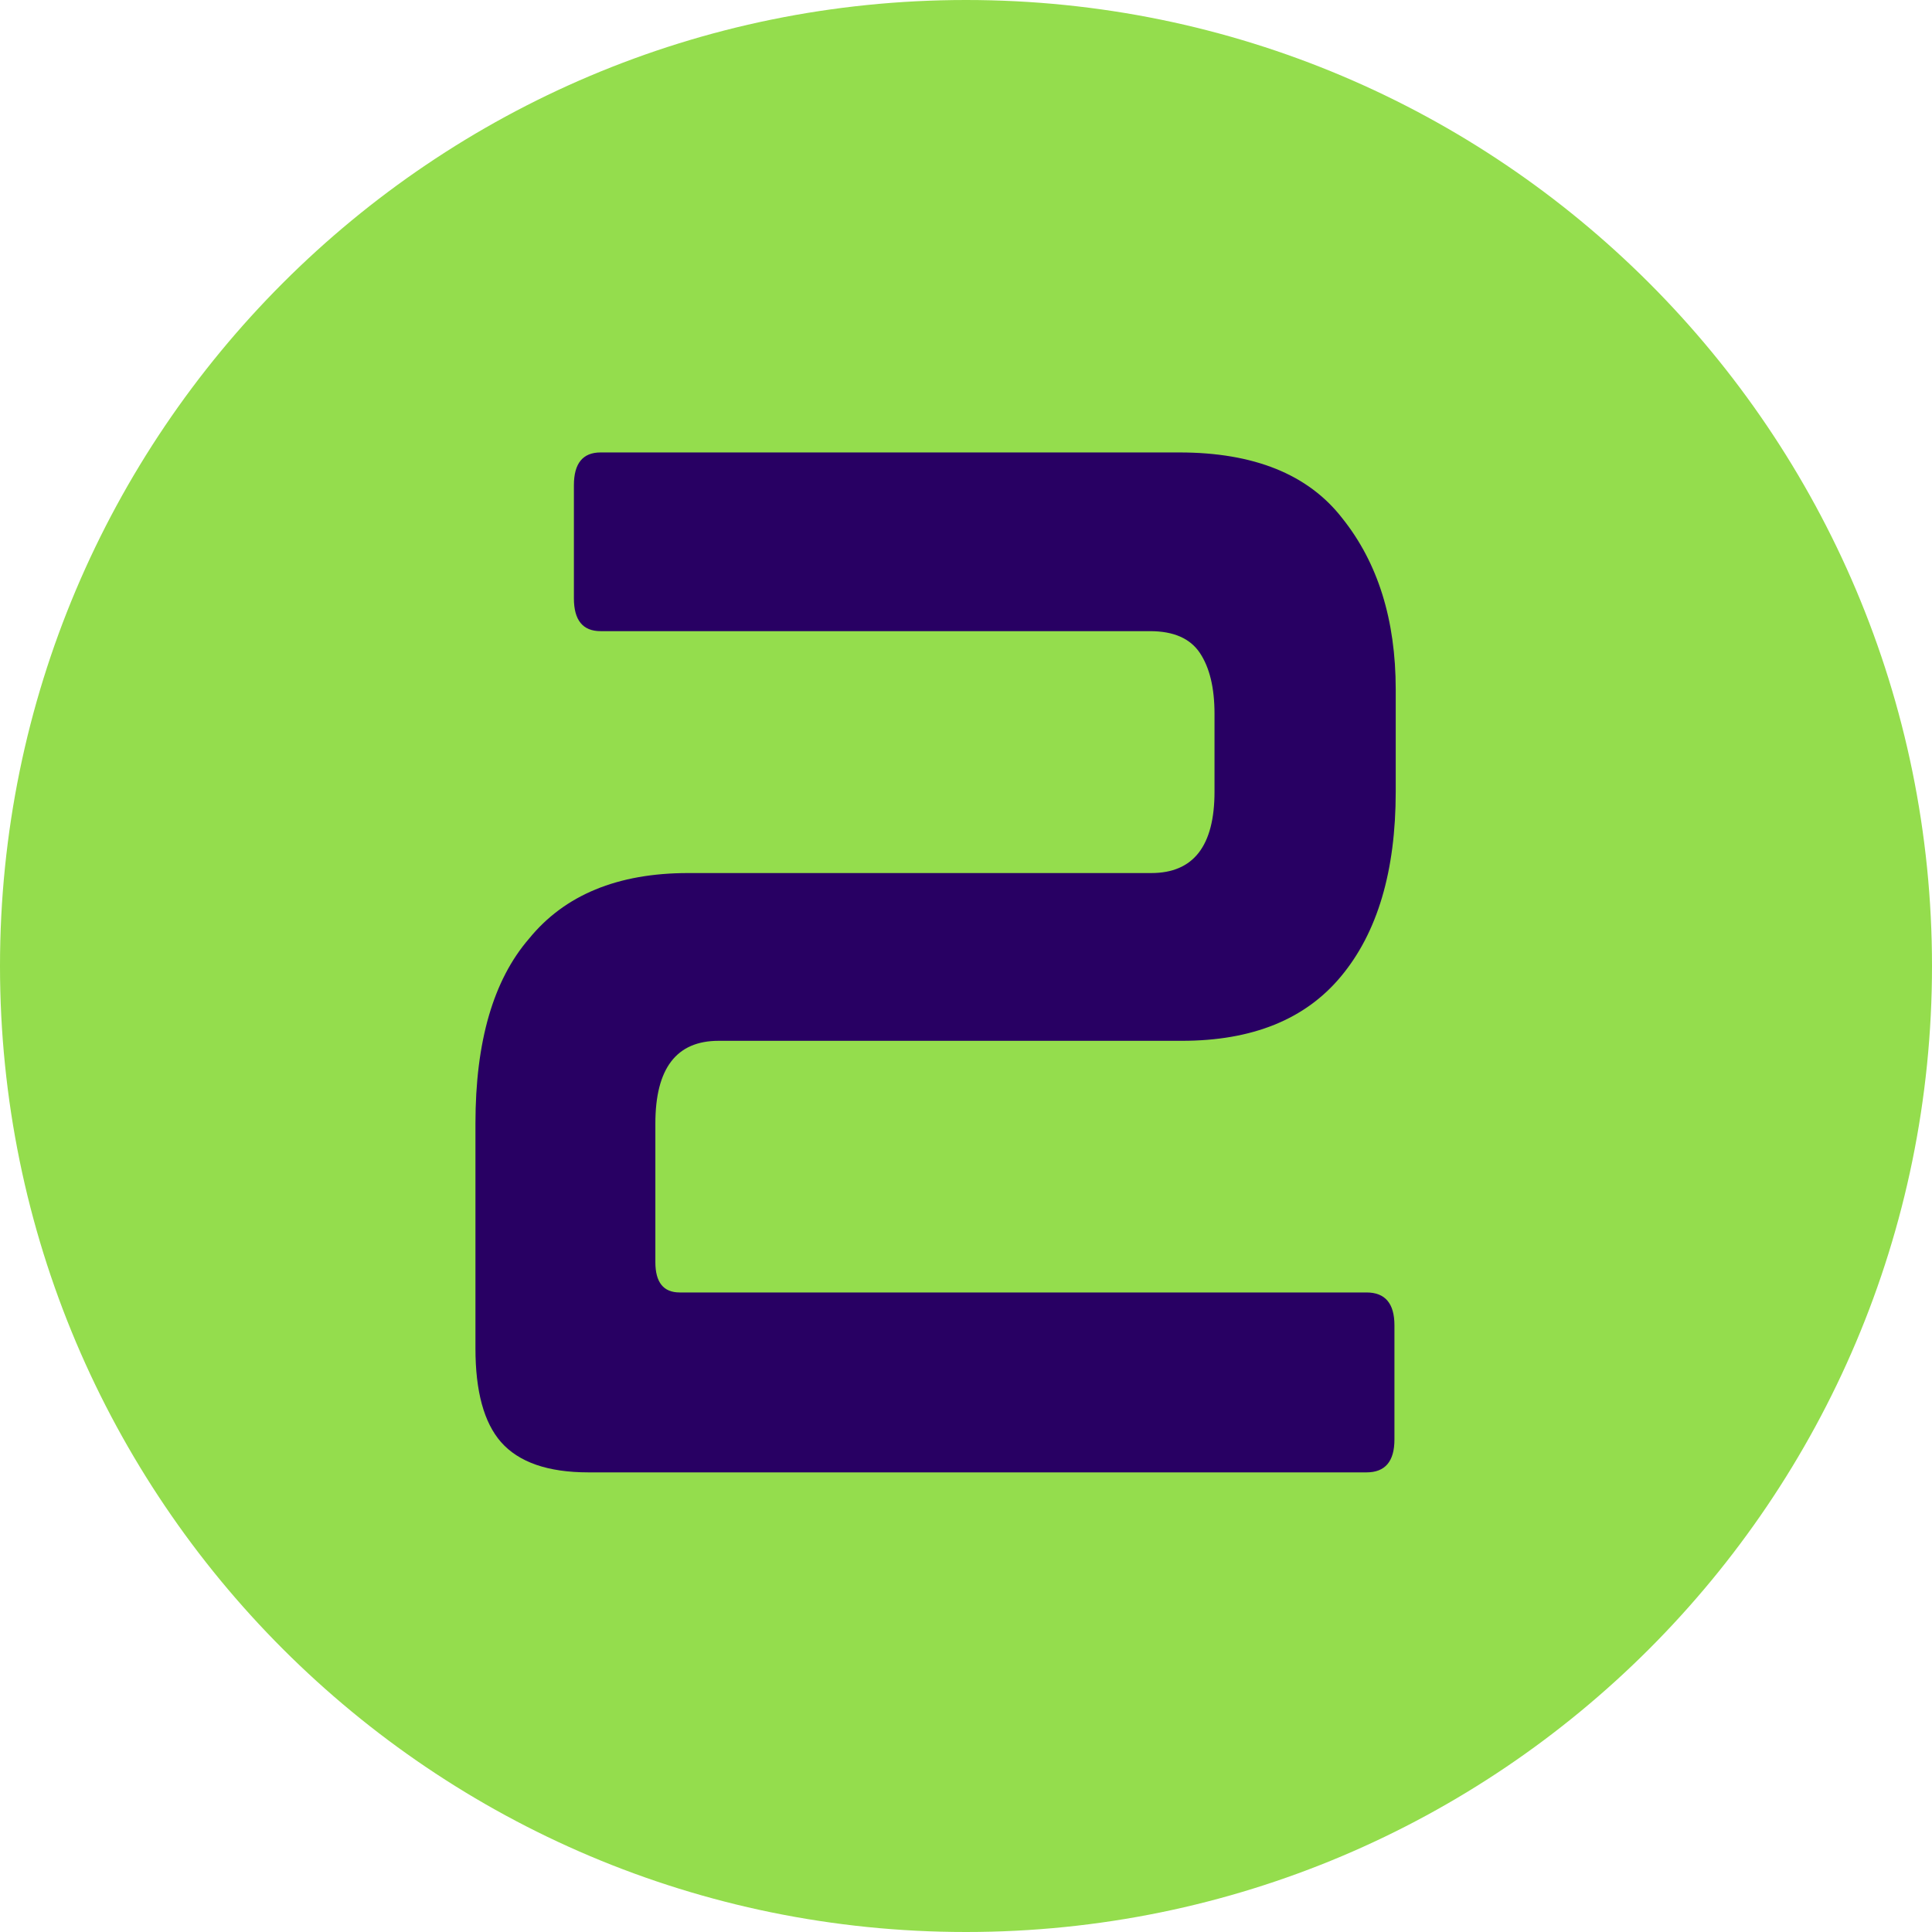
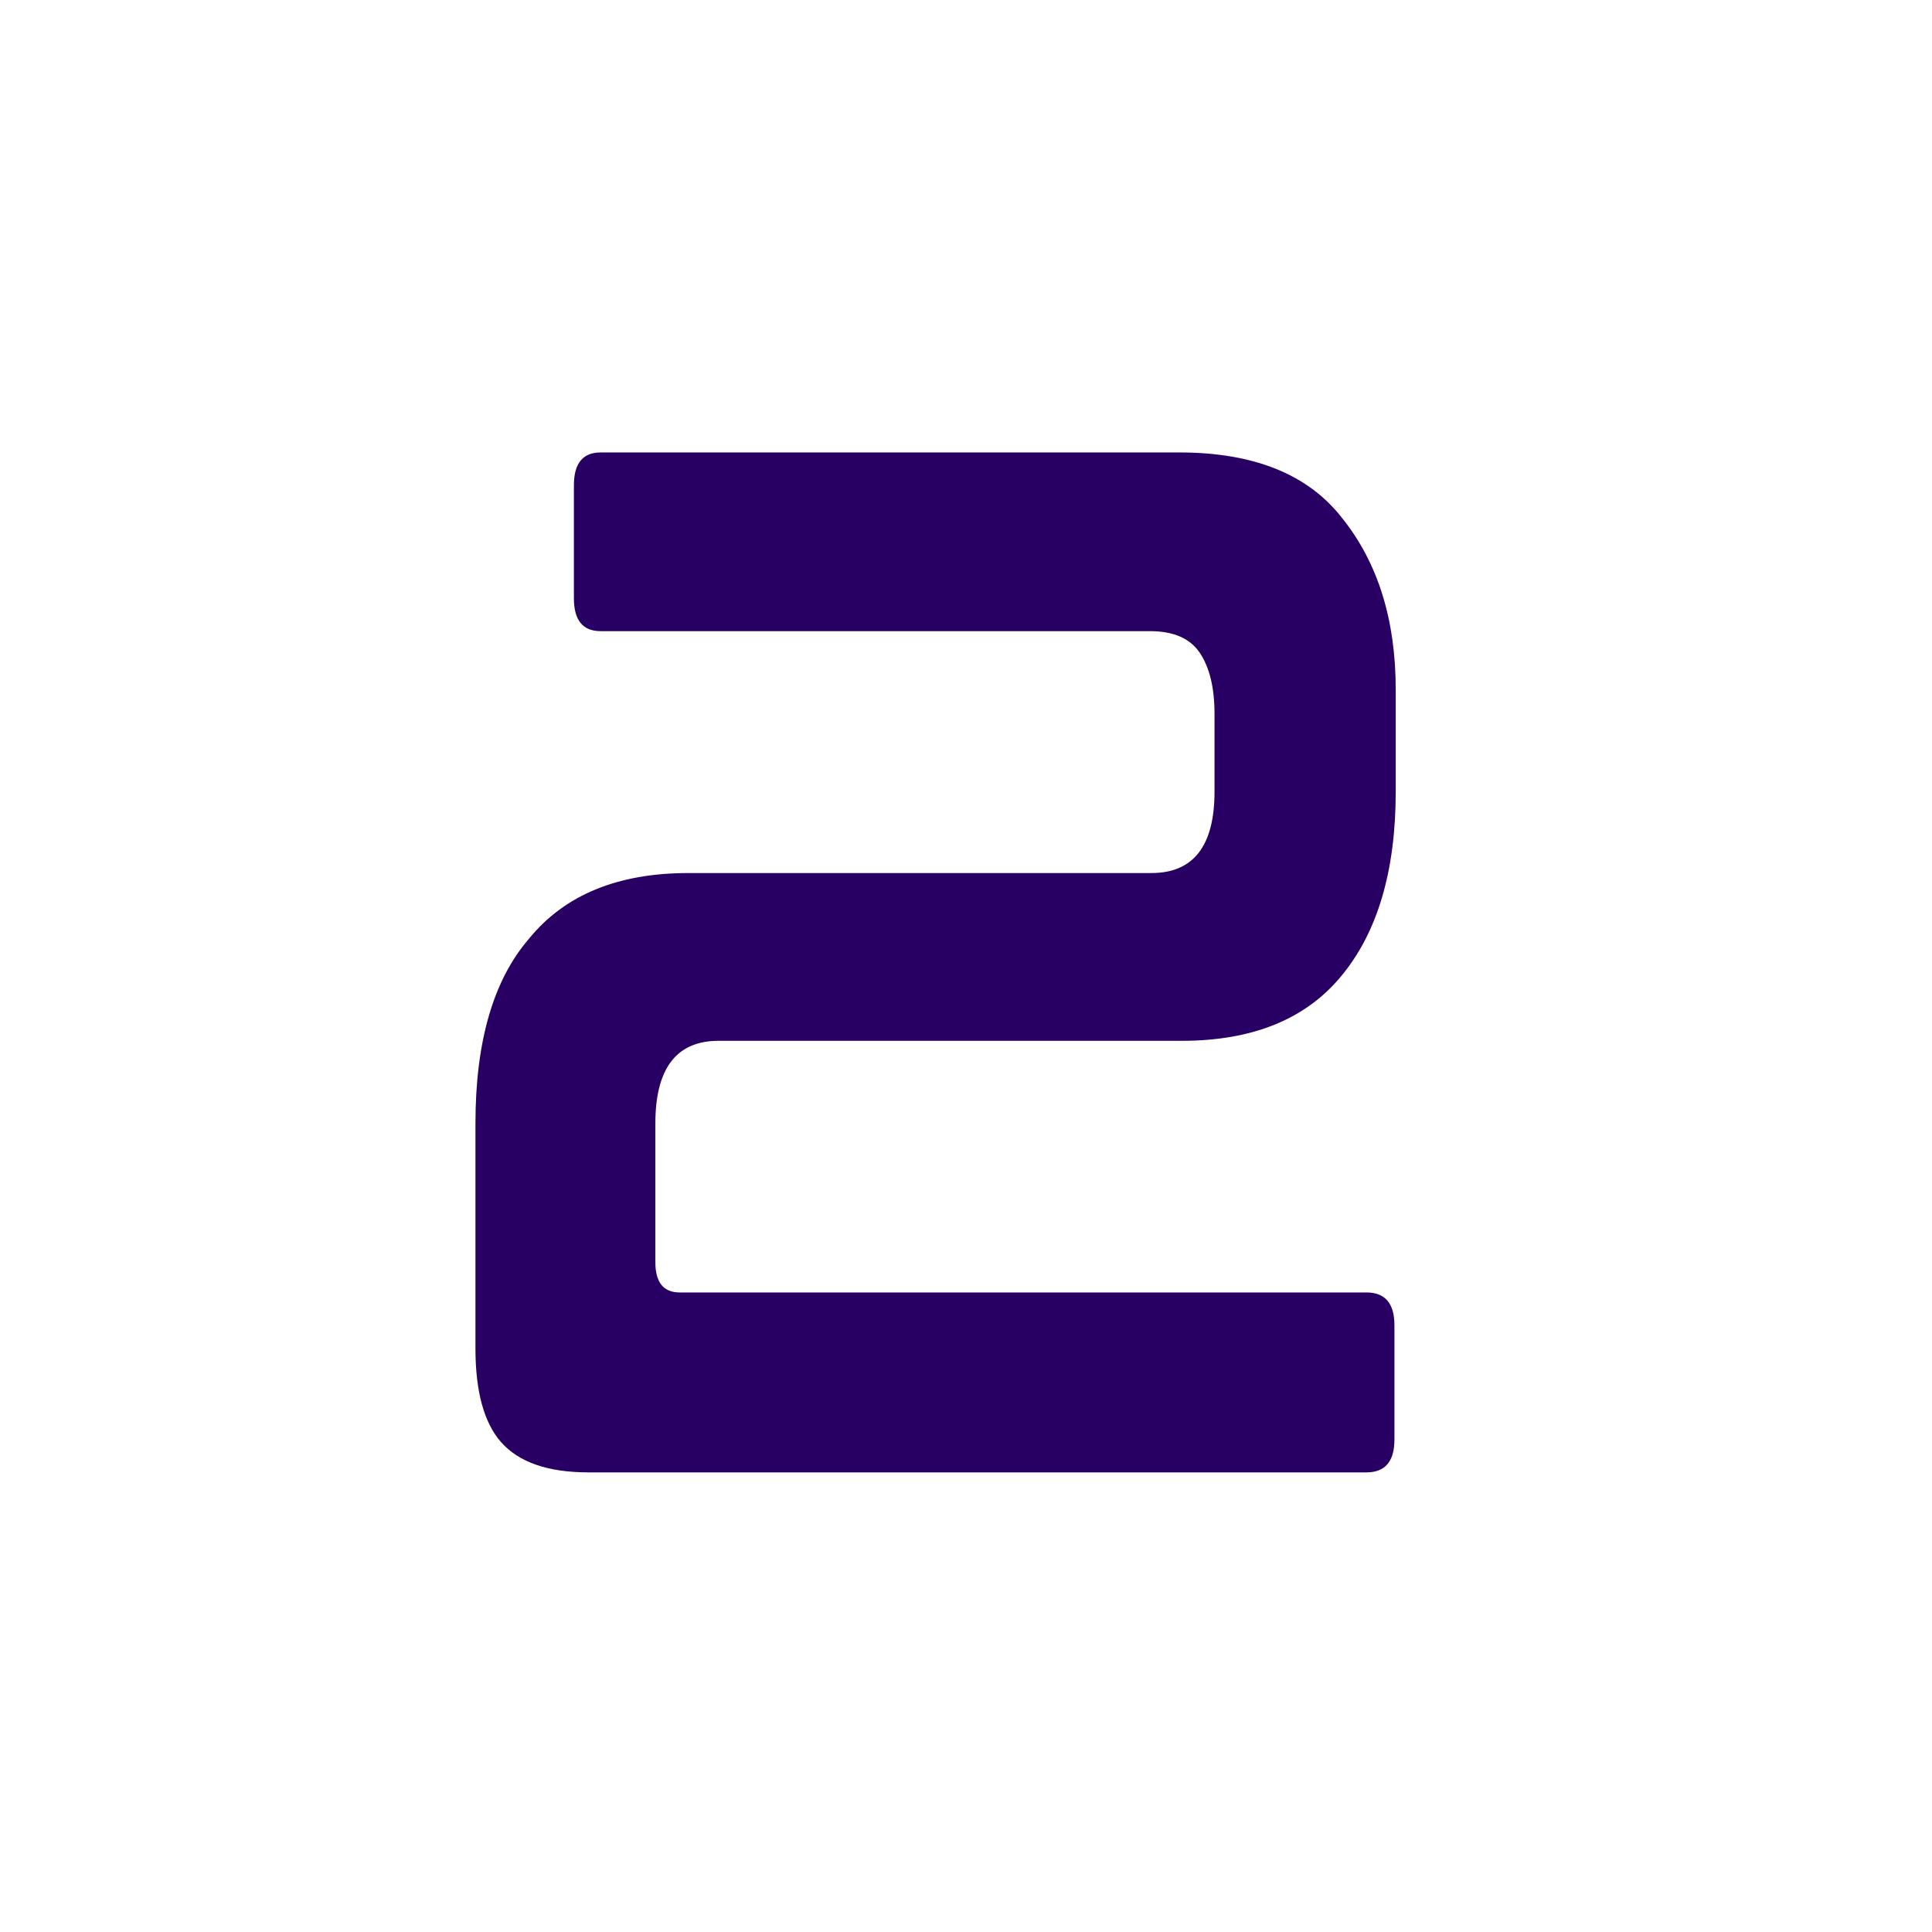
<svg xmlns="http://www.w3.org/2000/svg" width="500" viewBox="0 0 375 375" height="500" preserveAspectRatio="xMidYMid meet">
  <defs>
    <g />
    <clipPath id="a24a17ff66">
-       <path d="M 187.5 0 C 83.945 0 0 83.945 0 187.5 C 0 291.055 83.945 375 187.5 375 C 291.055 375 375 291.055 375 187.5 C 375 83.945 291.055 0 187.5 0 Z M 187.5 0 " clip-rule="nonzero" />
-     </clipPath>
+       </clipPath>
  </defs>
  <g clip-path="url(#a24a17ff66)">
-     <rect x="-37.5" width="450" fill="#94dd4d" y="-37.5" height="450" fill-opacity="1" />
-   </g>
+     </g>
  <g fill="#280063" fill-opacity="1">
    <g transform="translate(73.409, 285.553)">
      <g>
        <path d="M 155.5 -197.734 C 169.969 -197.734 180.504 -193.484 187.109 -184.984 C 194.035 -176.336 197.5 -165.25 197.5 -151.719 L 197.5 -131.891 C 197.5 -116.484 193.957 -104.531 186.875 -96.031 C 179.957 -87.695 169.656 -83.531 155.969 -83.531 L 66.062 -83.531 C 57.883 -83.531 53.797 -78.18 53.797 -67.484 L 53.797 -40.578 C 53.797 -36.648 55.367 -34.688 58.516 -34.688 L 191.828 -34.688 C 195.441 -34.688 197.25 -32.562 197.25 -28.312 L 197.25 -6.141 C 197.25 -1.891 195.441 0.234 191.828 0.234 L 40.812 0.234 C 32.945 0.234 27.285 -1.727 23.828 -5.656 C 20.523 -9.438 18.875 -15.492 18.875 -23.828 L 18.875 -67.484 C 18.875 -83.367 22.336 -95.32 29.266 -103.344 C 36.18 -111.844 46.484 -116.094 60.172 -116.094 L 150.062 -116.094 C 158.238 -116.094 162.328 -121.359 162.328 -131.891 L 162.328 -147 C 162.328 -152.031 161.383 -155.961 159.5 -158.797 C 157.613 -161.629 154.391 -163.047 149.828 -163.047 L 43.172 -163.047 C 39.711 -163.047 37.984 -165.172 37.984 -169.422 L 37.984 -191.359 C 37.984 -195.609 39.711 -197.734 43.172 -197.734 Z M 155.5 -197.734 " />
      </g>
    </g>
  </g>
</svg>